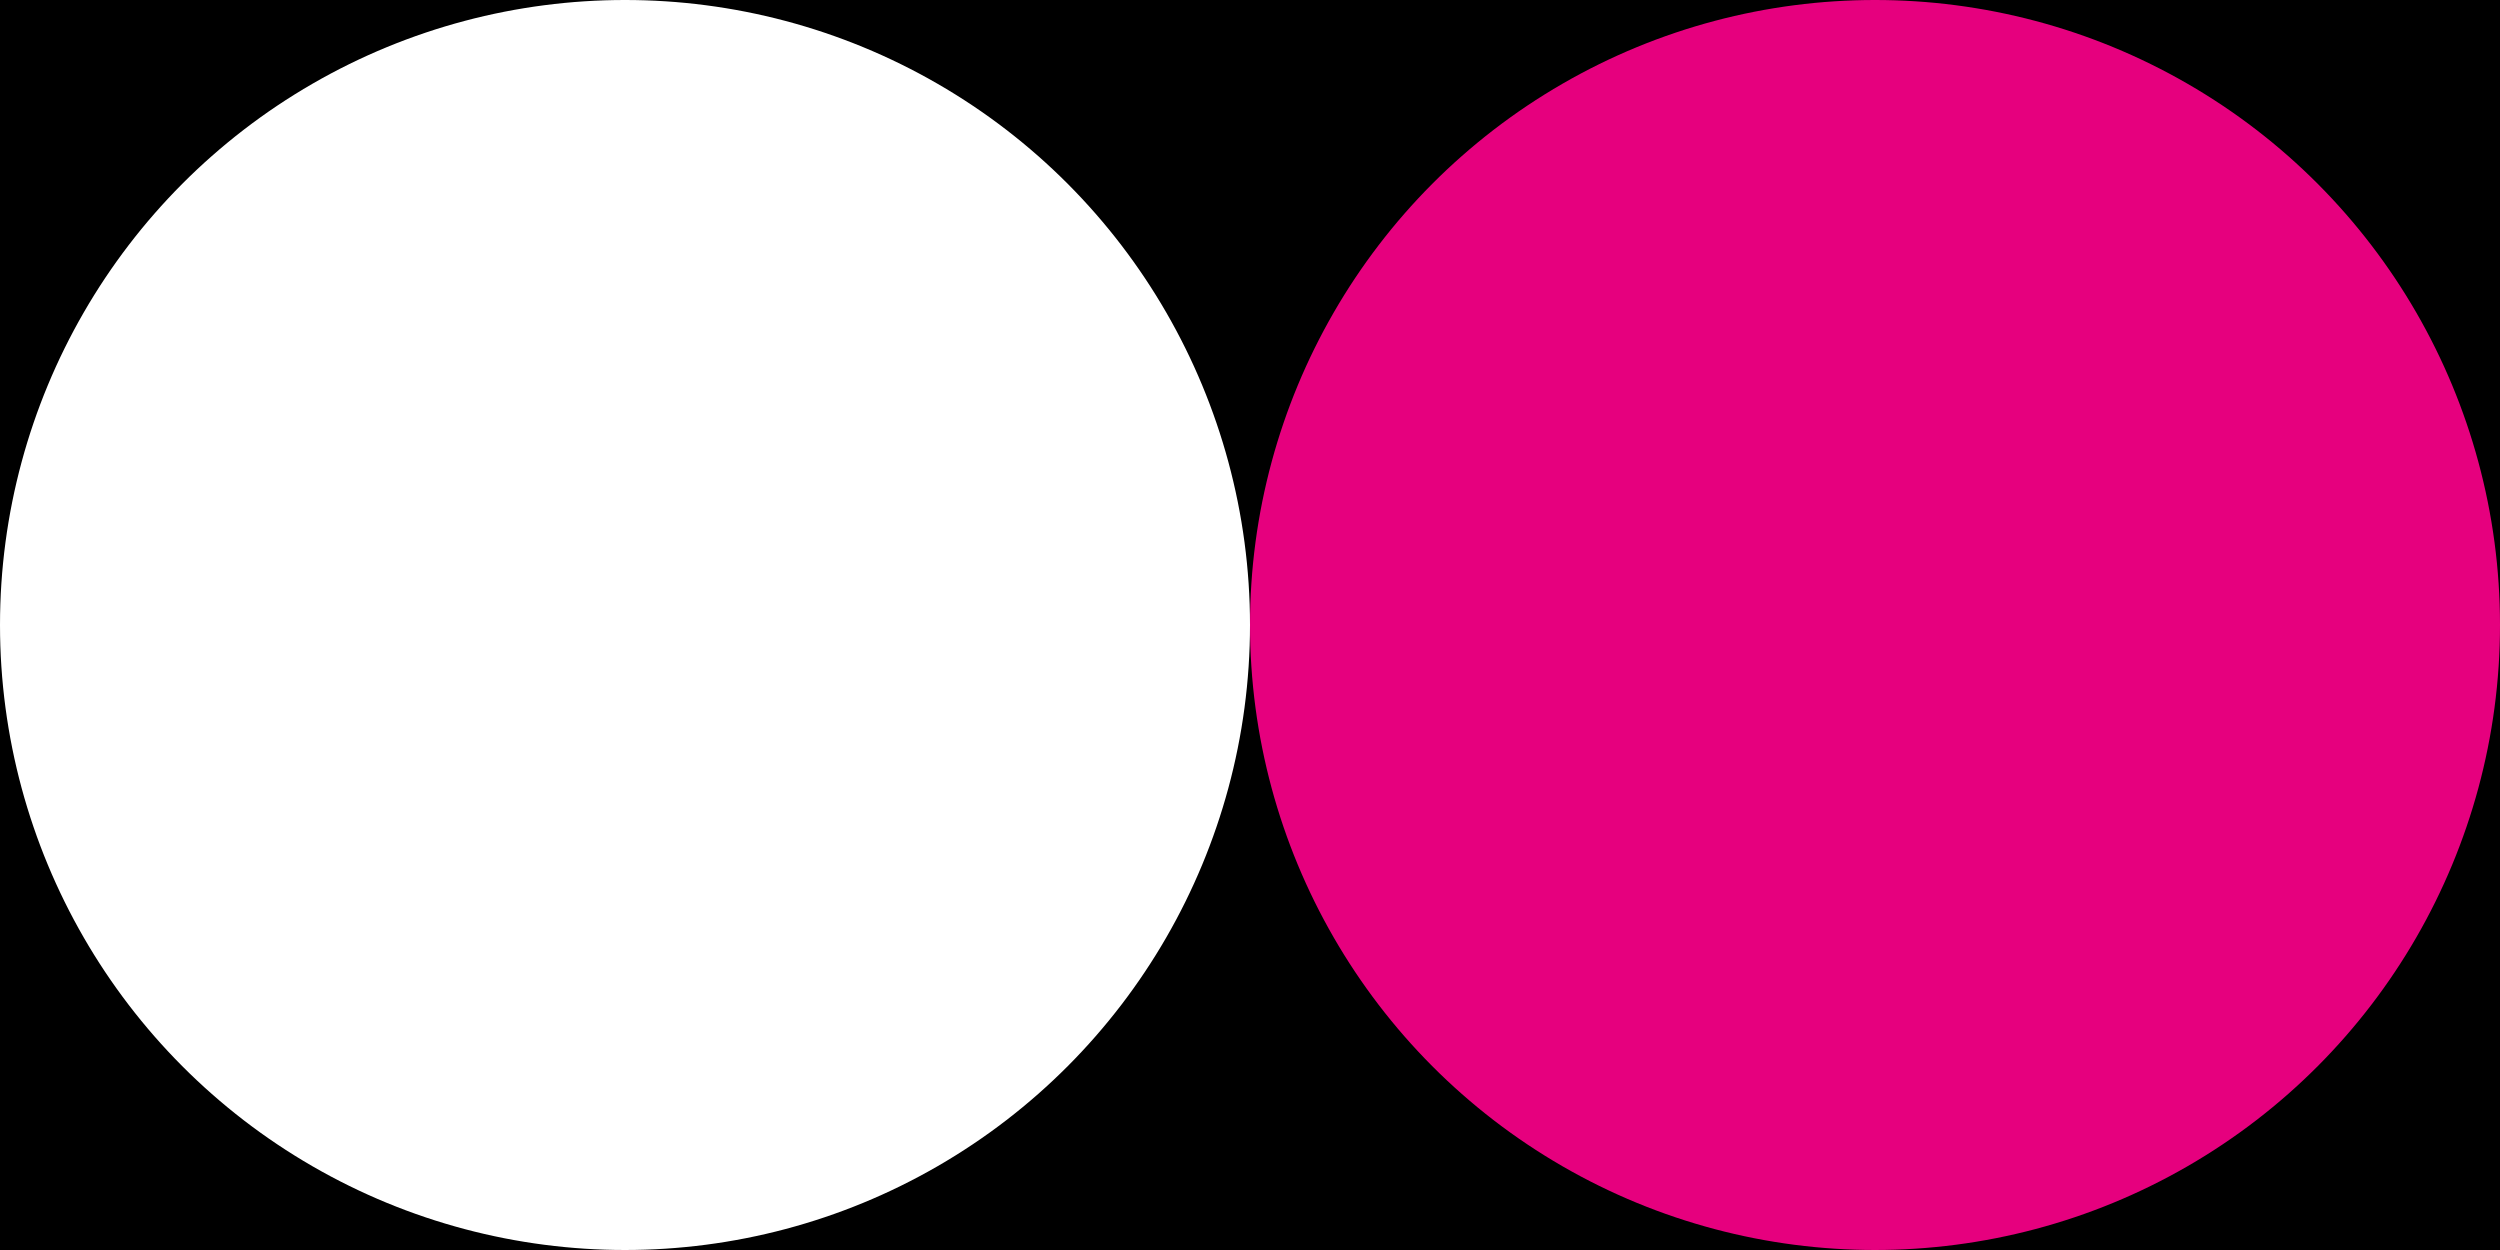
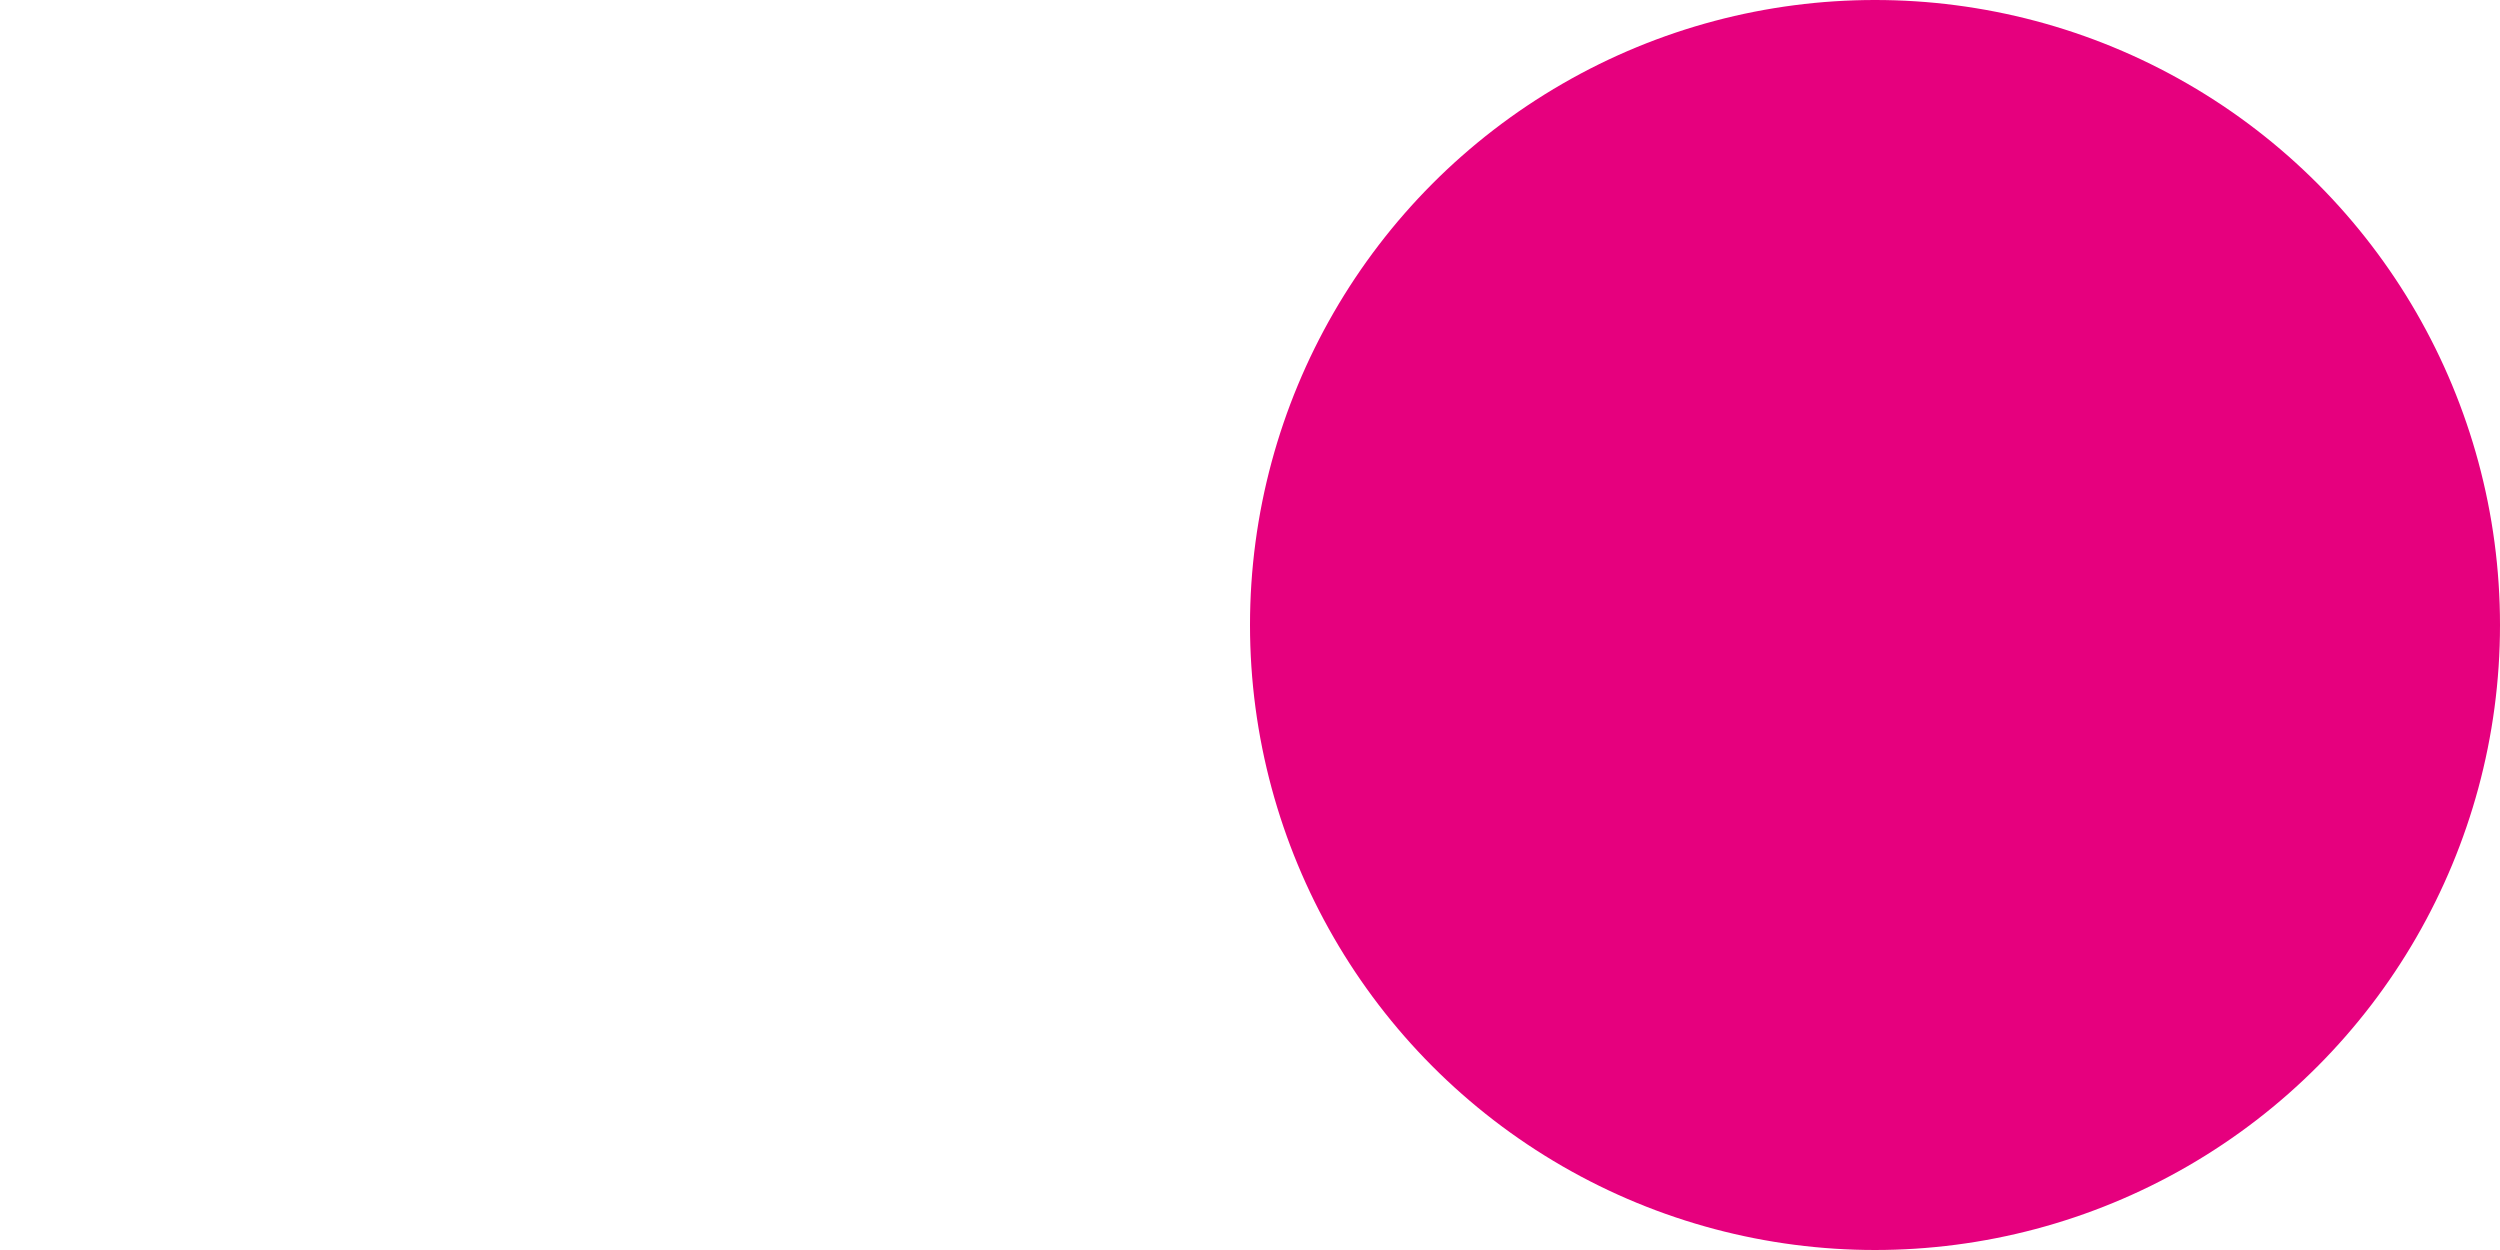
<svg xmlns="http://www.w3.org/2000/svg" version="1.1" x="0px" y="0px" width="40px" height="20px" viewBox="0 0 40 20" enable-background="new 0 0 40 20" xml:space="preserve">
  <g id="Calque_2">
-     <rect width="40" height="20" />
-   </g>
+     </g>
  <g id="Calque_1">
    <g>
      <circle fill="#FFFFFF" cx="10" cy="10" r="10" />
      <circle fill="#E6007E" cx="30" cy="10" r="10" />
    </g>
  </g>
</svg>